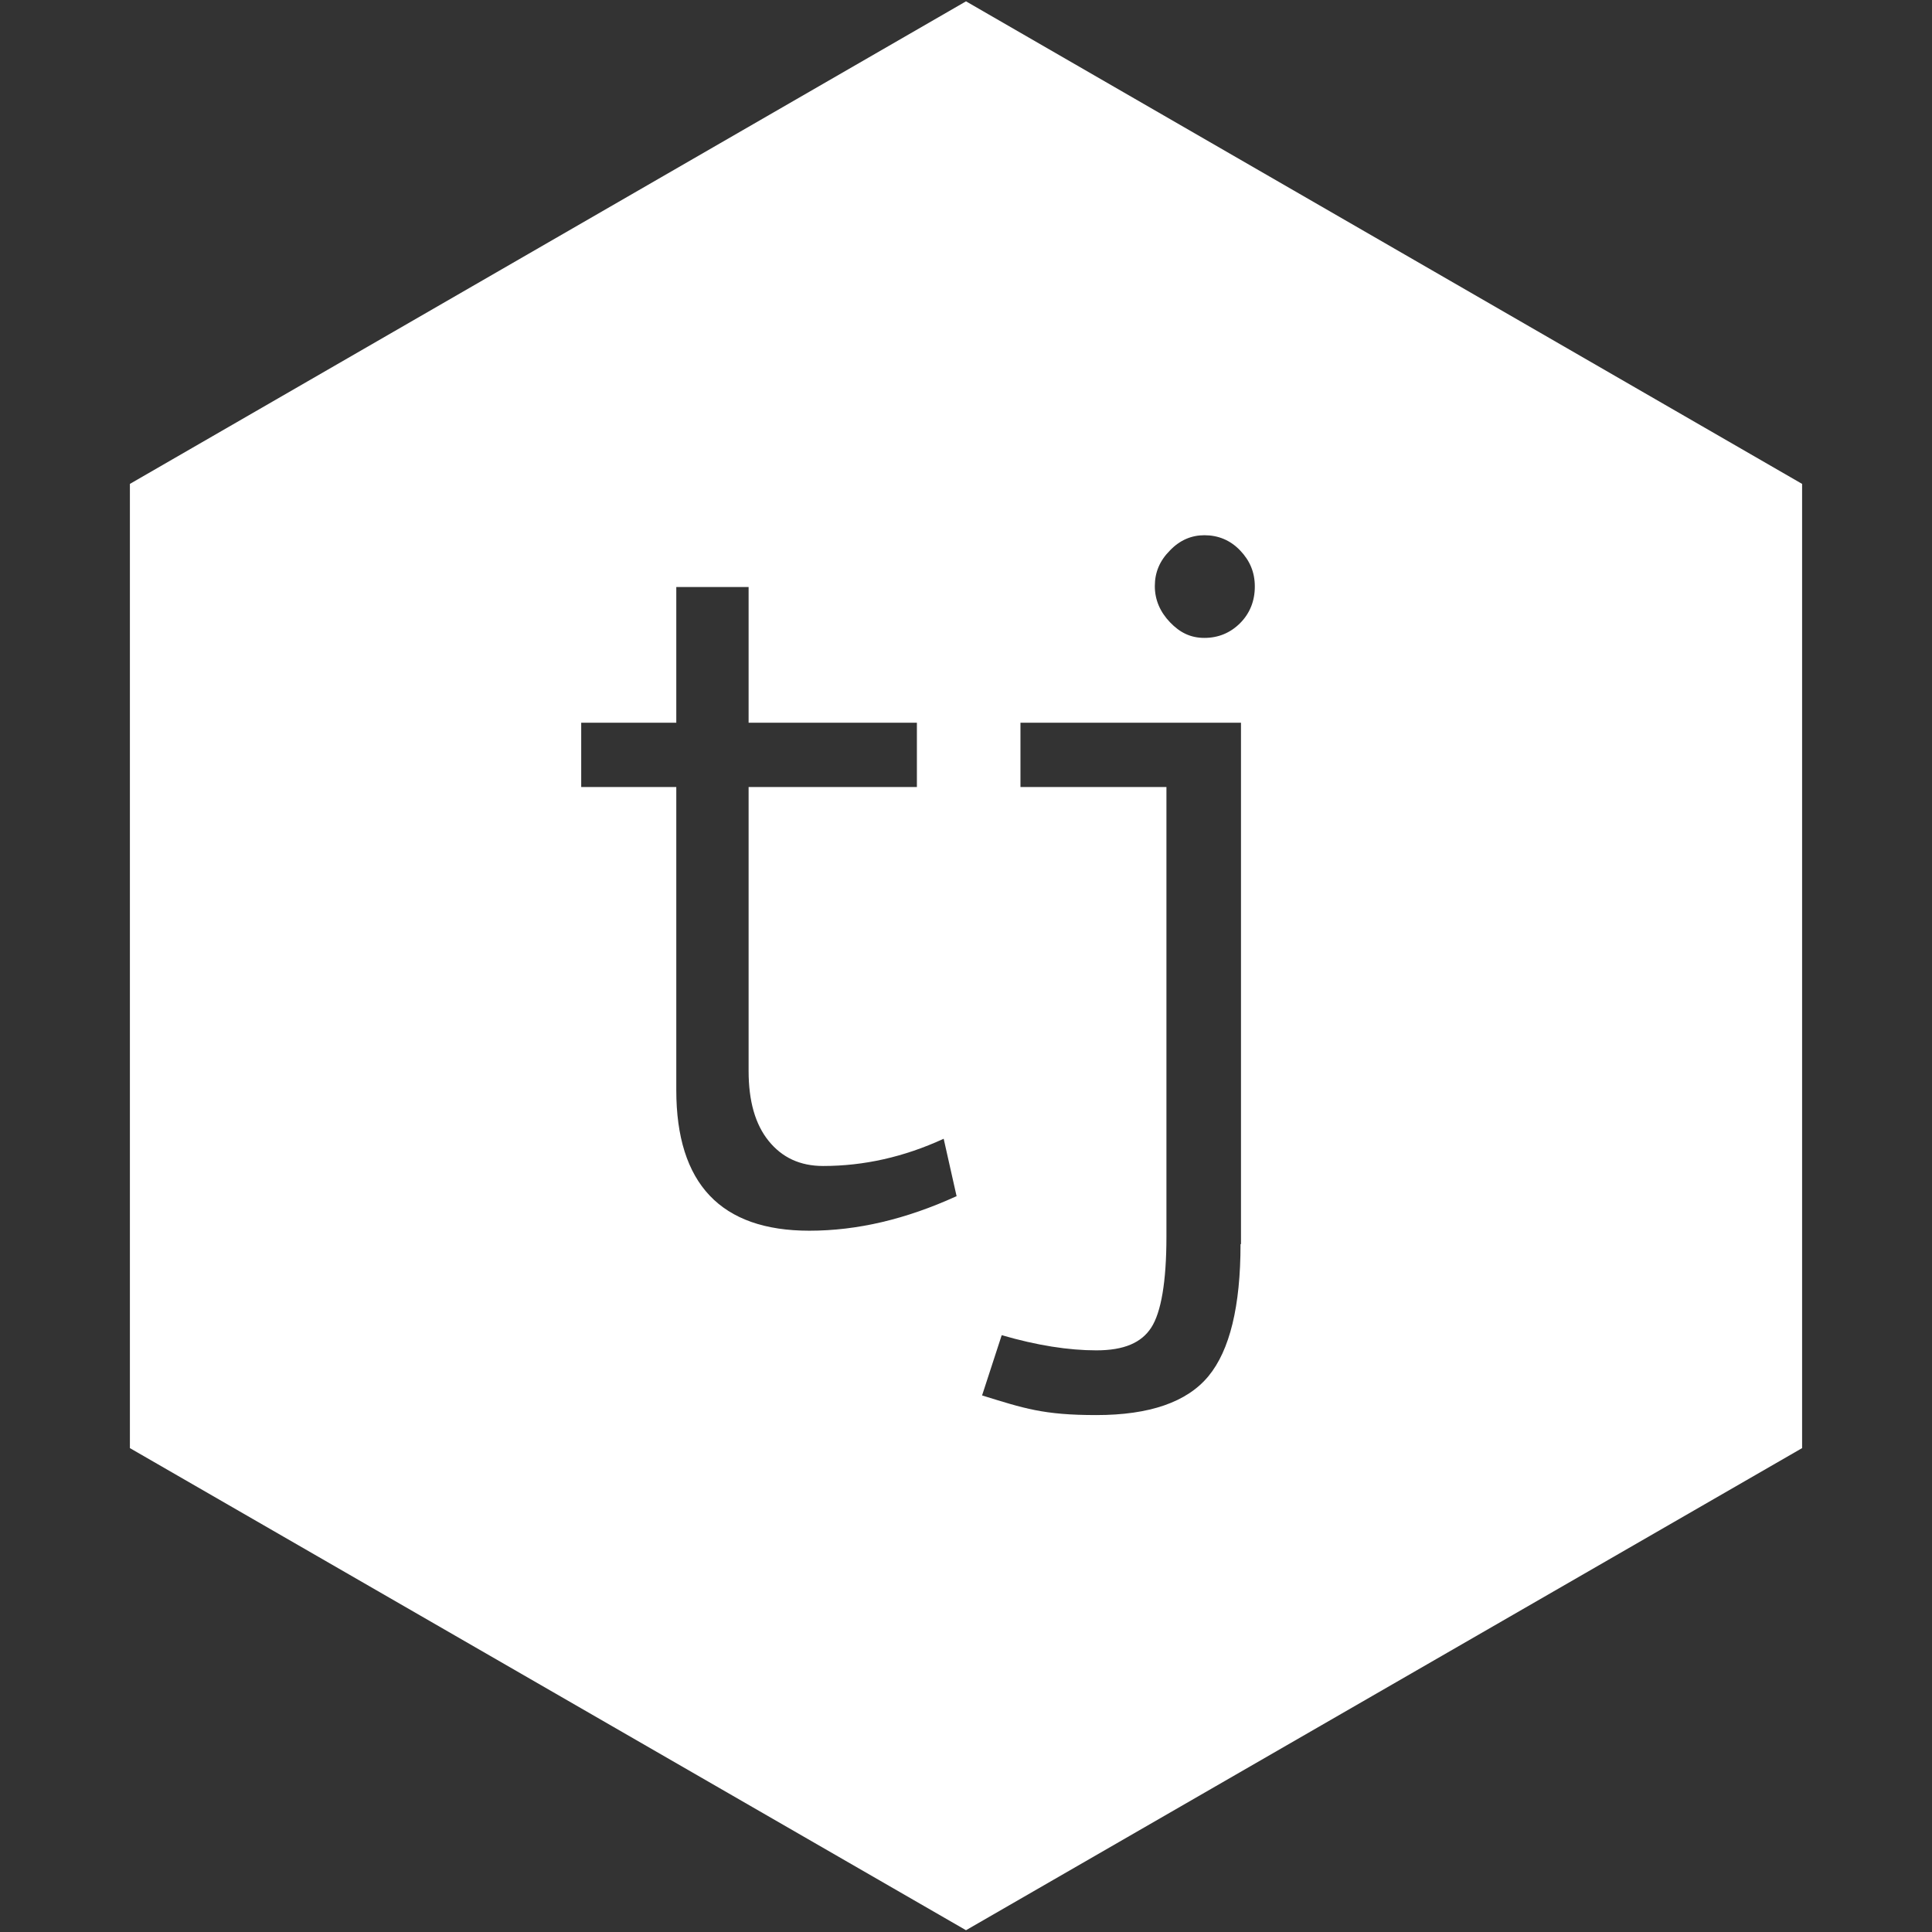
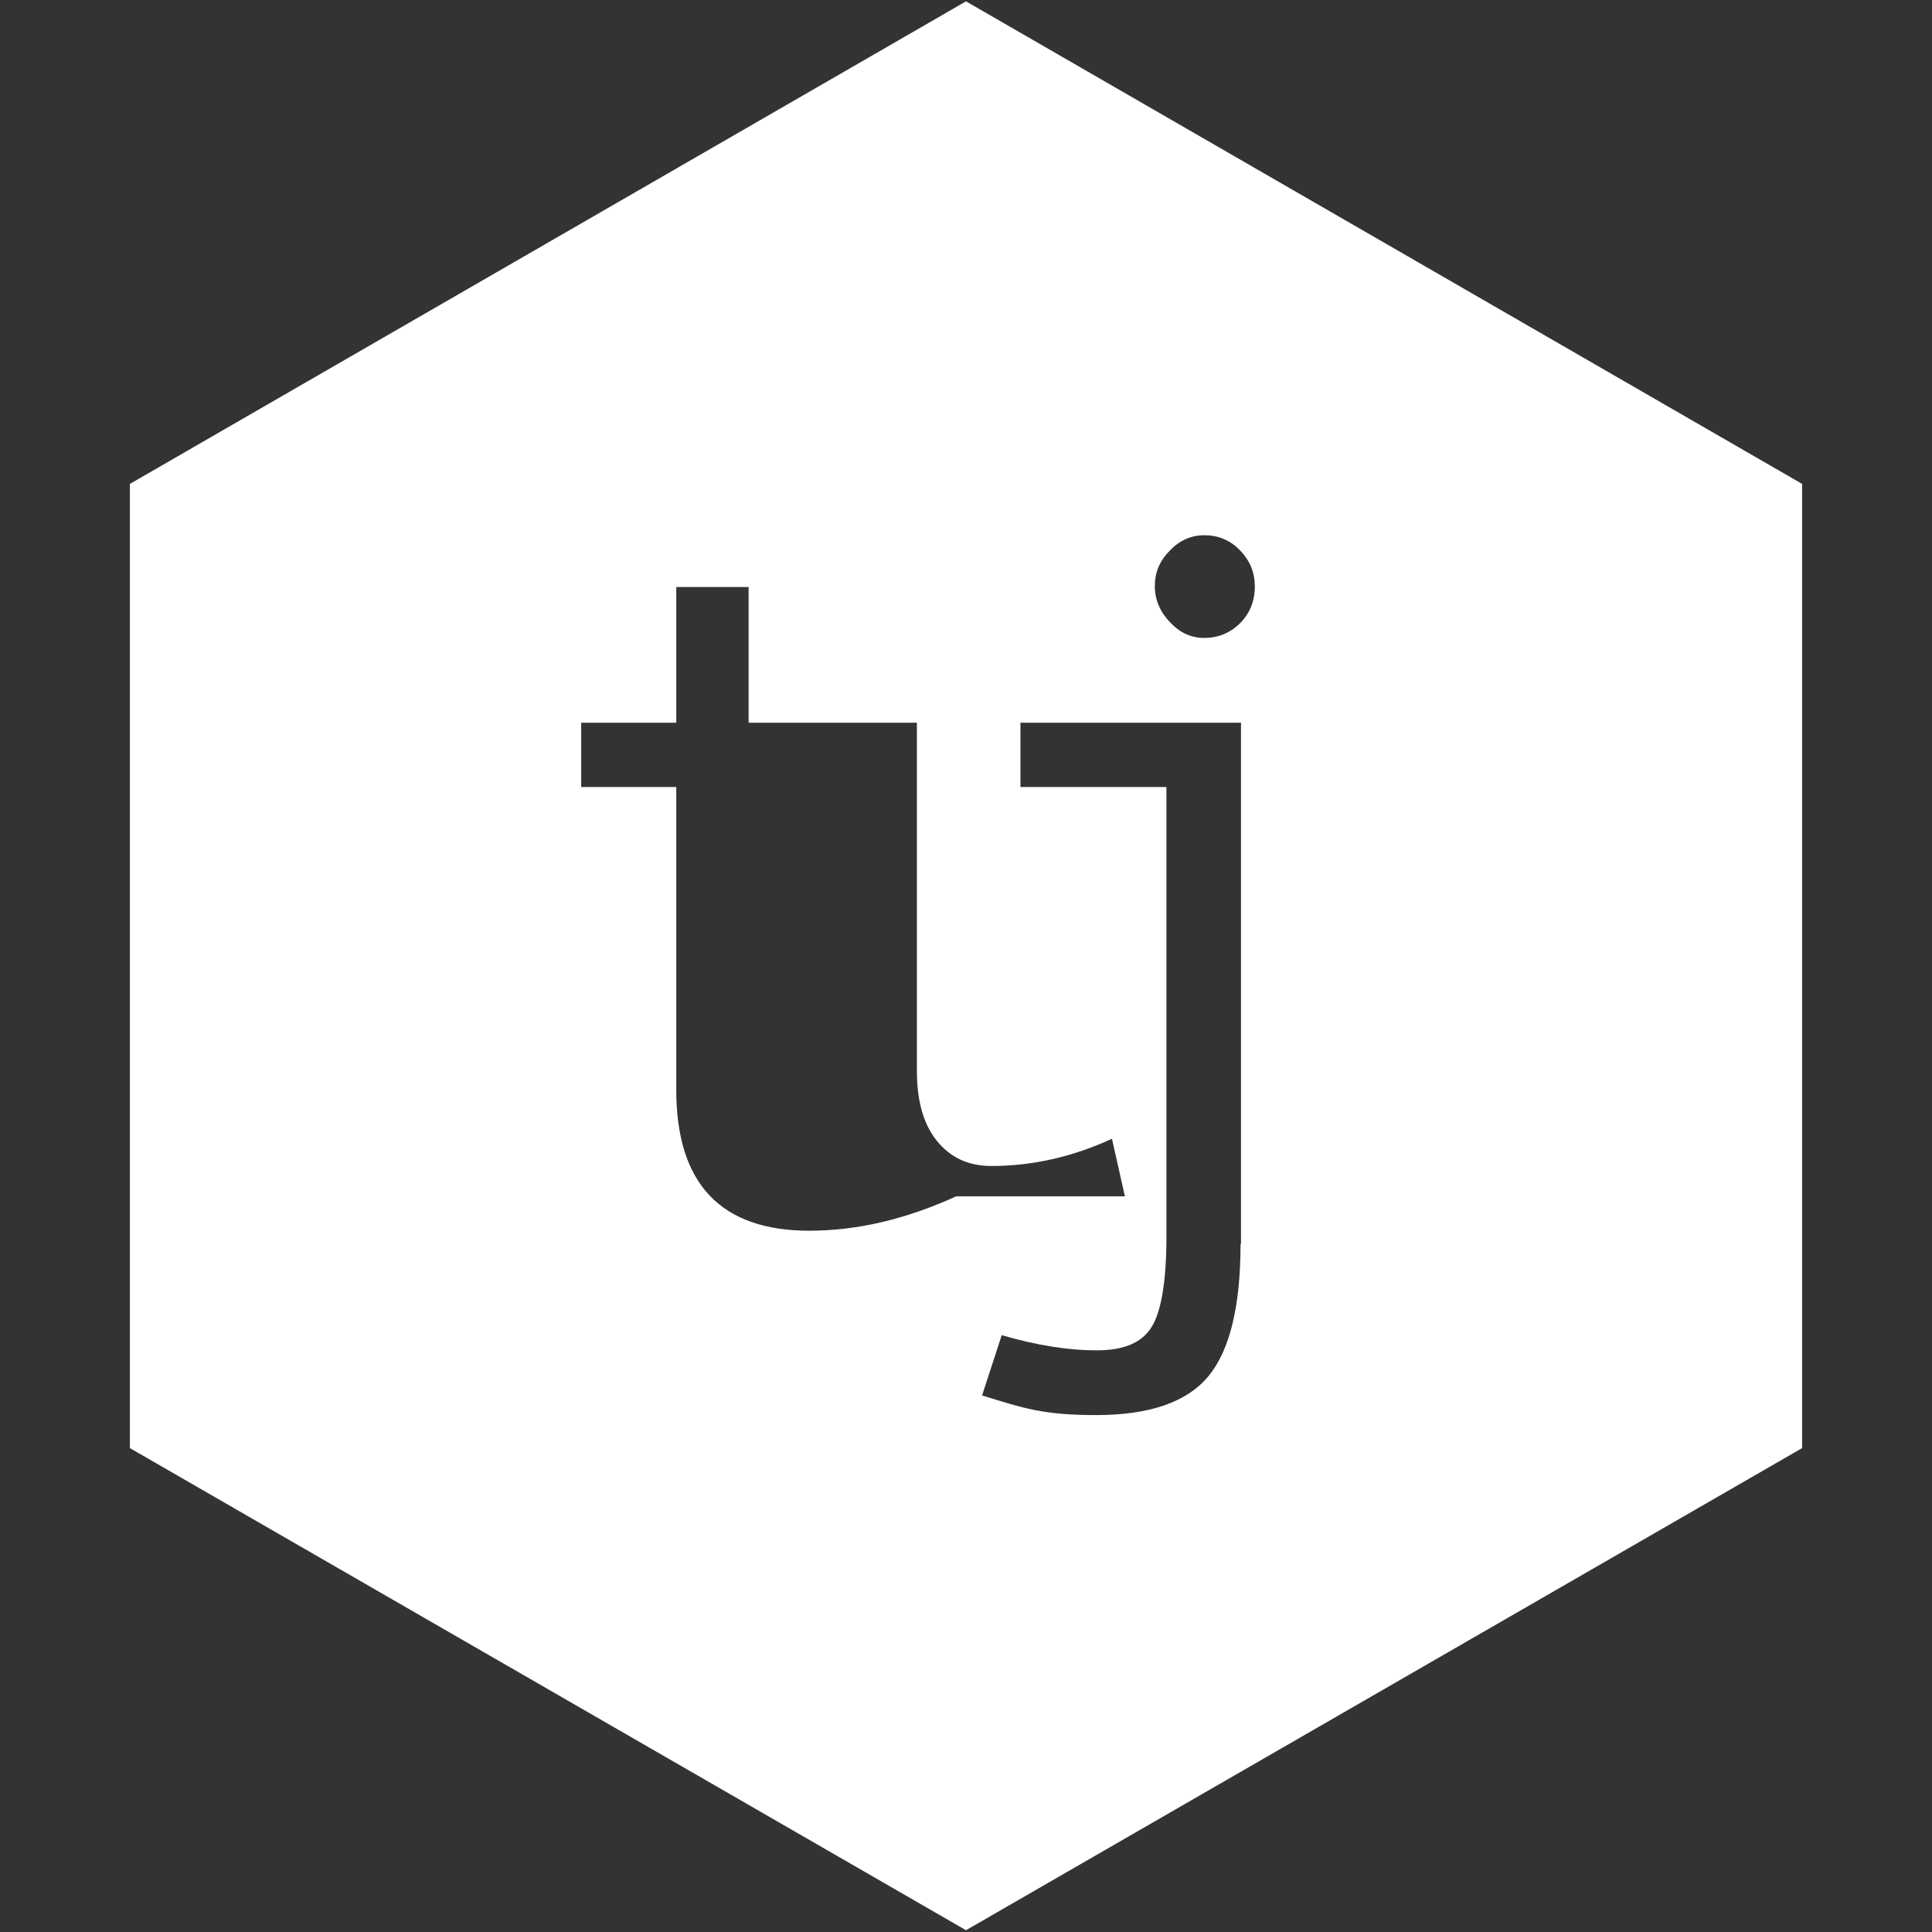
<svg xmlns="http://www.w3.org/2000/svg" id="Layer_1" version="1.1" viewBox="0 0 432.8 432.8">
  <rect x="0" y="0" width="432.8" height="432.8" fill="#333333" stroke="none" />
  <defs>
    <style>
      .st0 {
        fill: #fff;
      }
    </style>
  </defs>
-   <path class="st0" d="M403.7,324.4V108.4L216.4.3,29.1,108.4v216l187.3,108,187.3-108ZM214.2,268c-11.2,5.1-22.1,7.7-32.9,7.7-19.8,0-29.8-10.5-29.8-31.5v-67.9h-21.3v-14.4h21.3v-30.4h16.2v30.4h37.7v14.4h-37.7v63.6c0,6.8,1.5,12,4.5,15.7s7,5.6,12.2,5.6c9.1,0,18.1-2,27-6.1l2.9,12.9h0ZM277.9,278.7c0,13.9-2.4,23.8-7.2,29.6-4.8,5.8-13.2,8.7-25.1,8.7s-16.2-1.5-25.6-4.4l4.4-13.5c7.9,2.3,15,3.4,21.2,3.4s10.1-1.7,12.3-5.1c2.2-3.4,3.4-10.2,3.4-20.4v-100.7h-32.7v-14.4h49.4v116.8h0ZM269.8,119.9c3.1,0,5.8,1.1,8,3.4s3.3,4.9,3.3,8.1-1.1,6-3.3,8.2c-2.2,2.2-4.9,3.3-8,3.3s-5.5-1.2-7.7-3.5-3.4-5-3.4-8.1,1.1-5.7,3.4-8c2.2-2.3,4.8-3.4,7.7-3.4Z" />
+   <path class="st0" d="M403.7,324.4V108.4L216.4.3,29.1,108.4v216l187.3,108,187.3-108ZM214.2,268c-11.2,5.1-22.1,7.7-32.9,7.7-19.8,0-29.8-10.5-29.8-31.5v-67.9h-21.3v-14.4h21.3v-30.4h16.2v30.4h37.7v14.4v63.6c0,6.8,1.5,12,4.5,15.7s7,5.6,12.2,5.6c9.1,0,18.1-2,27-6.1l2.9,12.9h0ZM277.9,278.7c0,13.9-2.4,23.8-7.2,29.6-4.8,5.8-13.2,8.7-25.1,8.7s-16.2-1.5-25.6-4.4l4.4-13.5c7.9,2.3,15,3.4,21.2,3.4s10.1-1.7,12.3-5.1c2.2-3.4,3.4-10.2,3.4-20.4v-100.7h-32.7v-14.4h49.4v116.8h0ZM269.8,119.9c3.1,0,5.8,1.1,8,3.4s3.3,4.9,3.3,8.1-1.1,6-3.3,8.2c-2.2,2.2-4.9,3.3-8,3.3s-5.5-1.2-7.7-3.5-3.4-5-3.4-8.1,1.1-5.7,3.4-8c2.2-2.3,4.8-3.4,7.7-3.4Z" />
</svg>